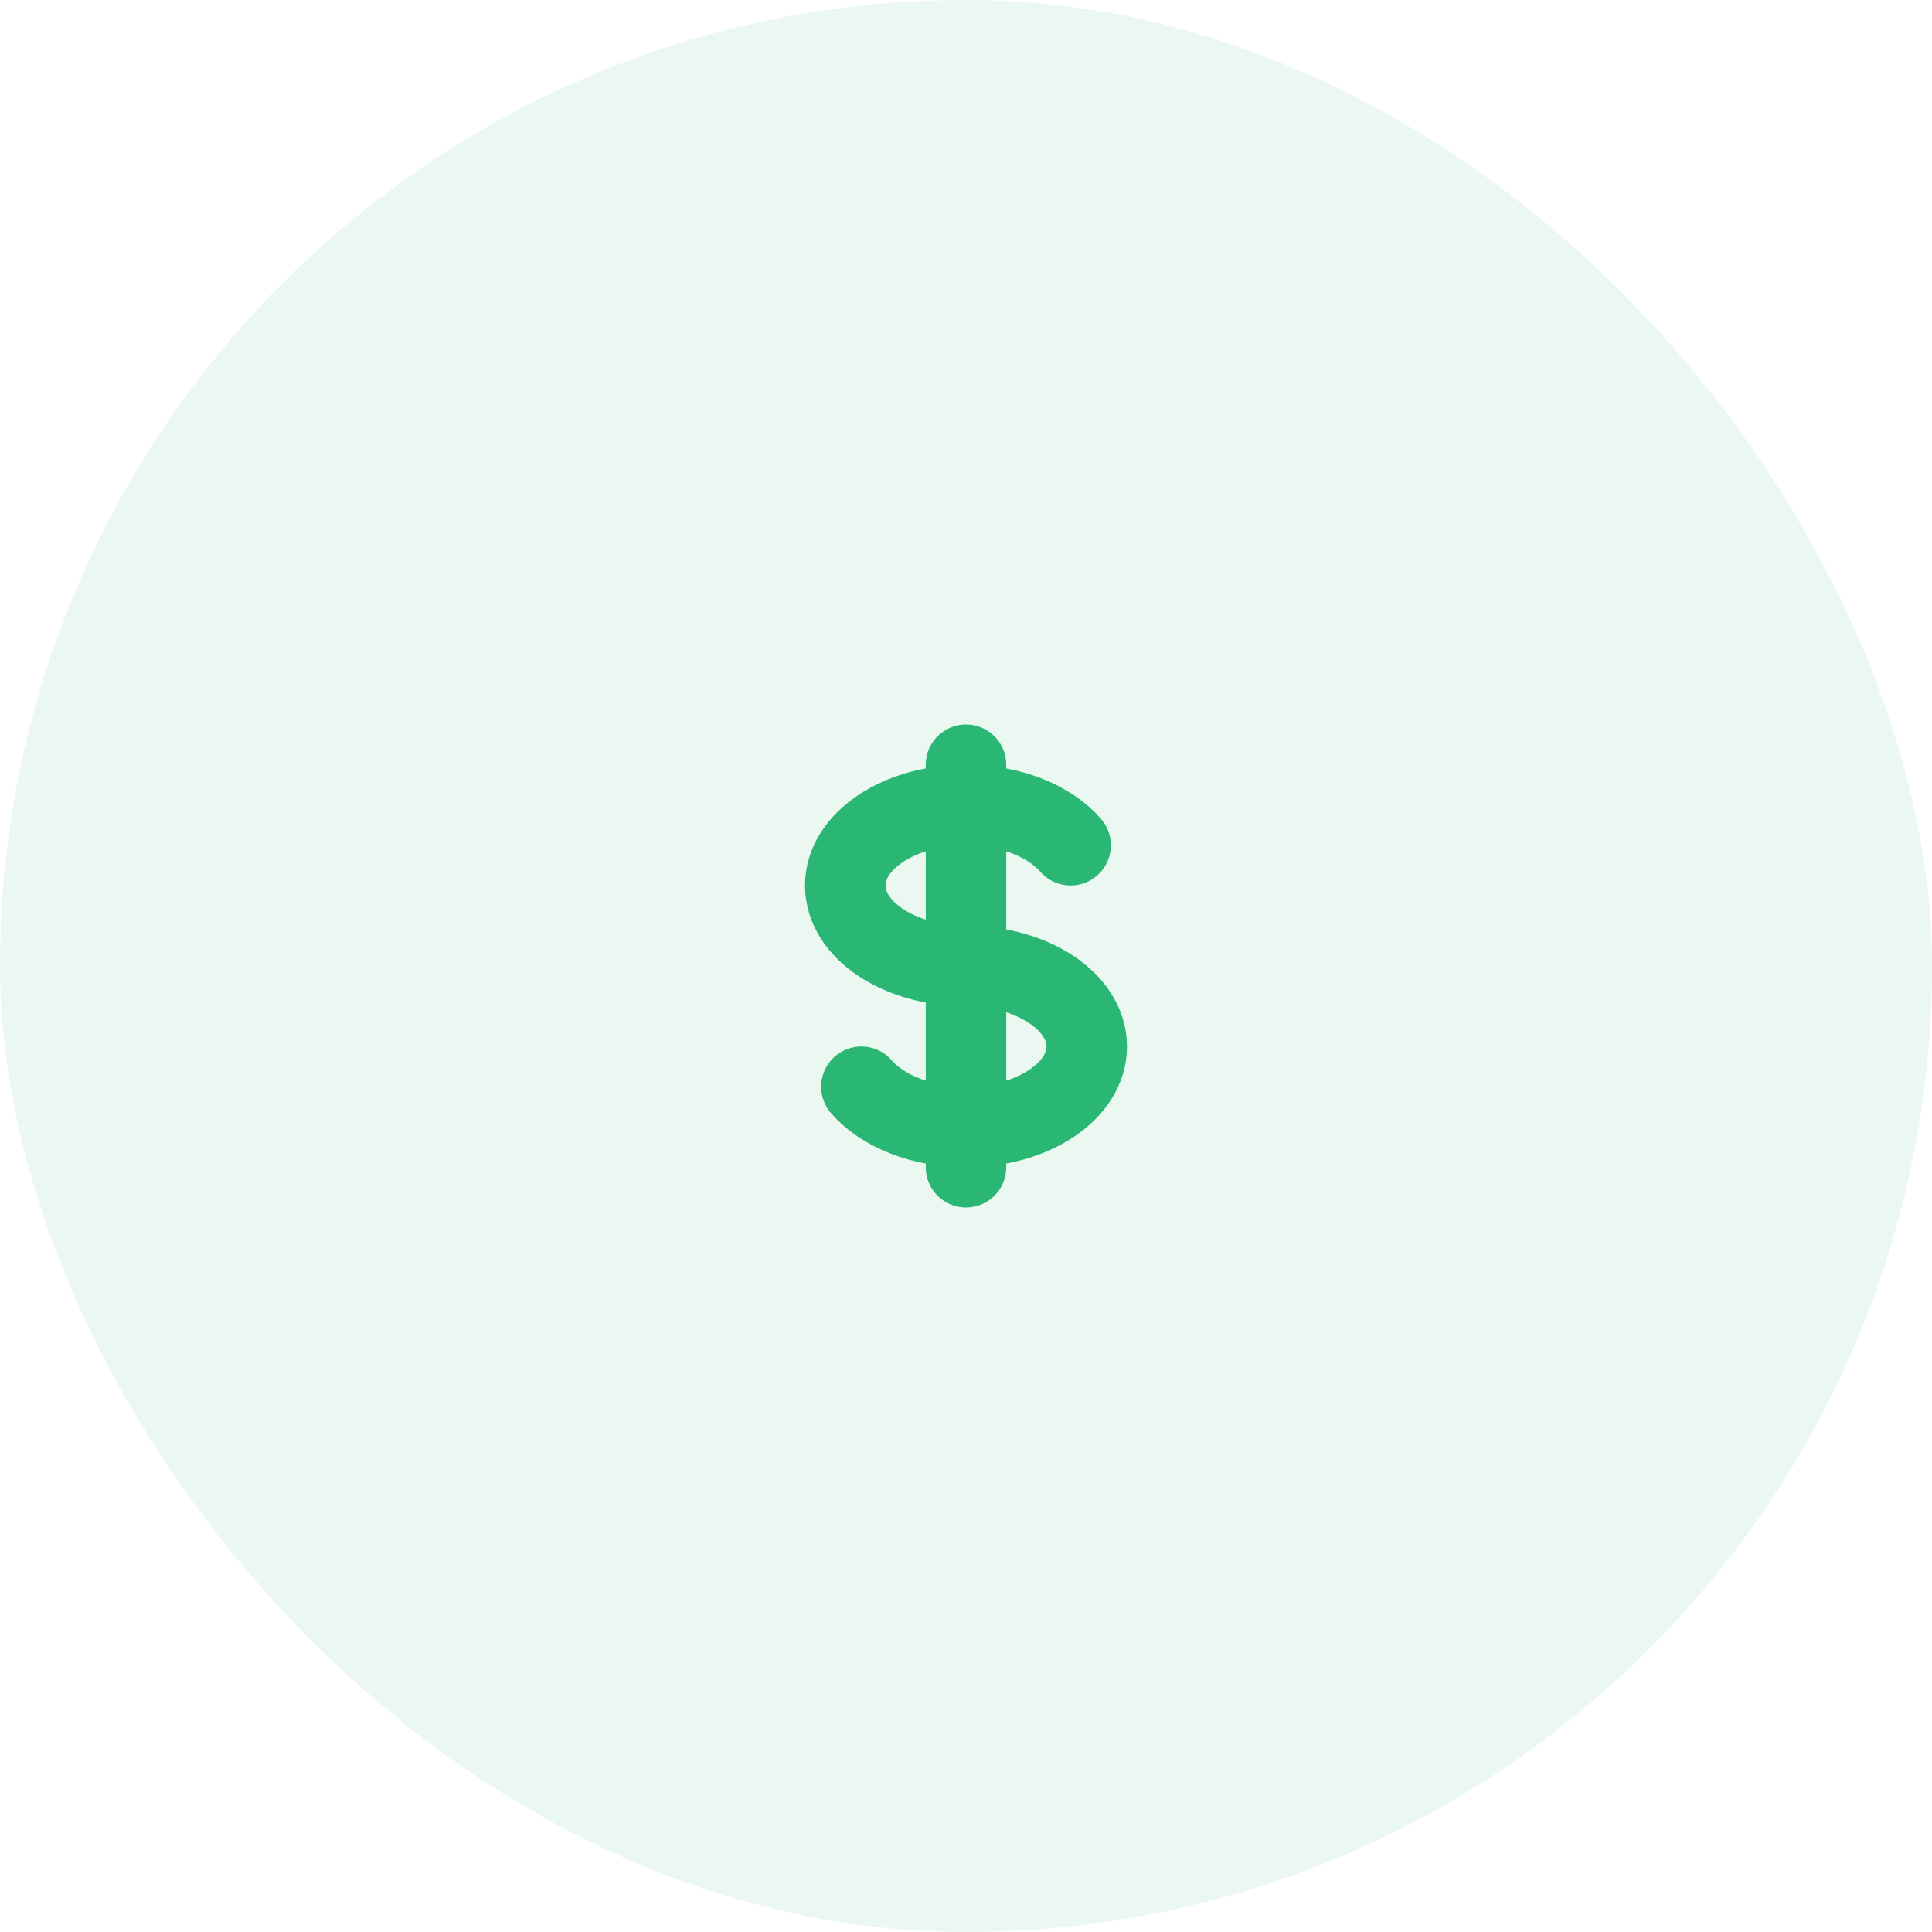
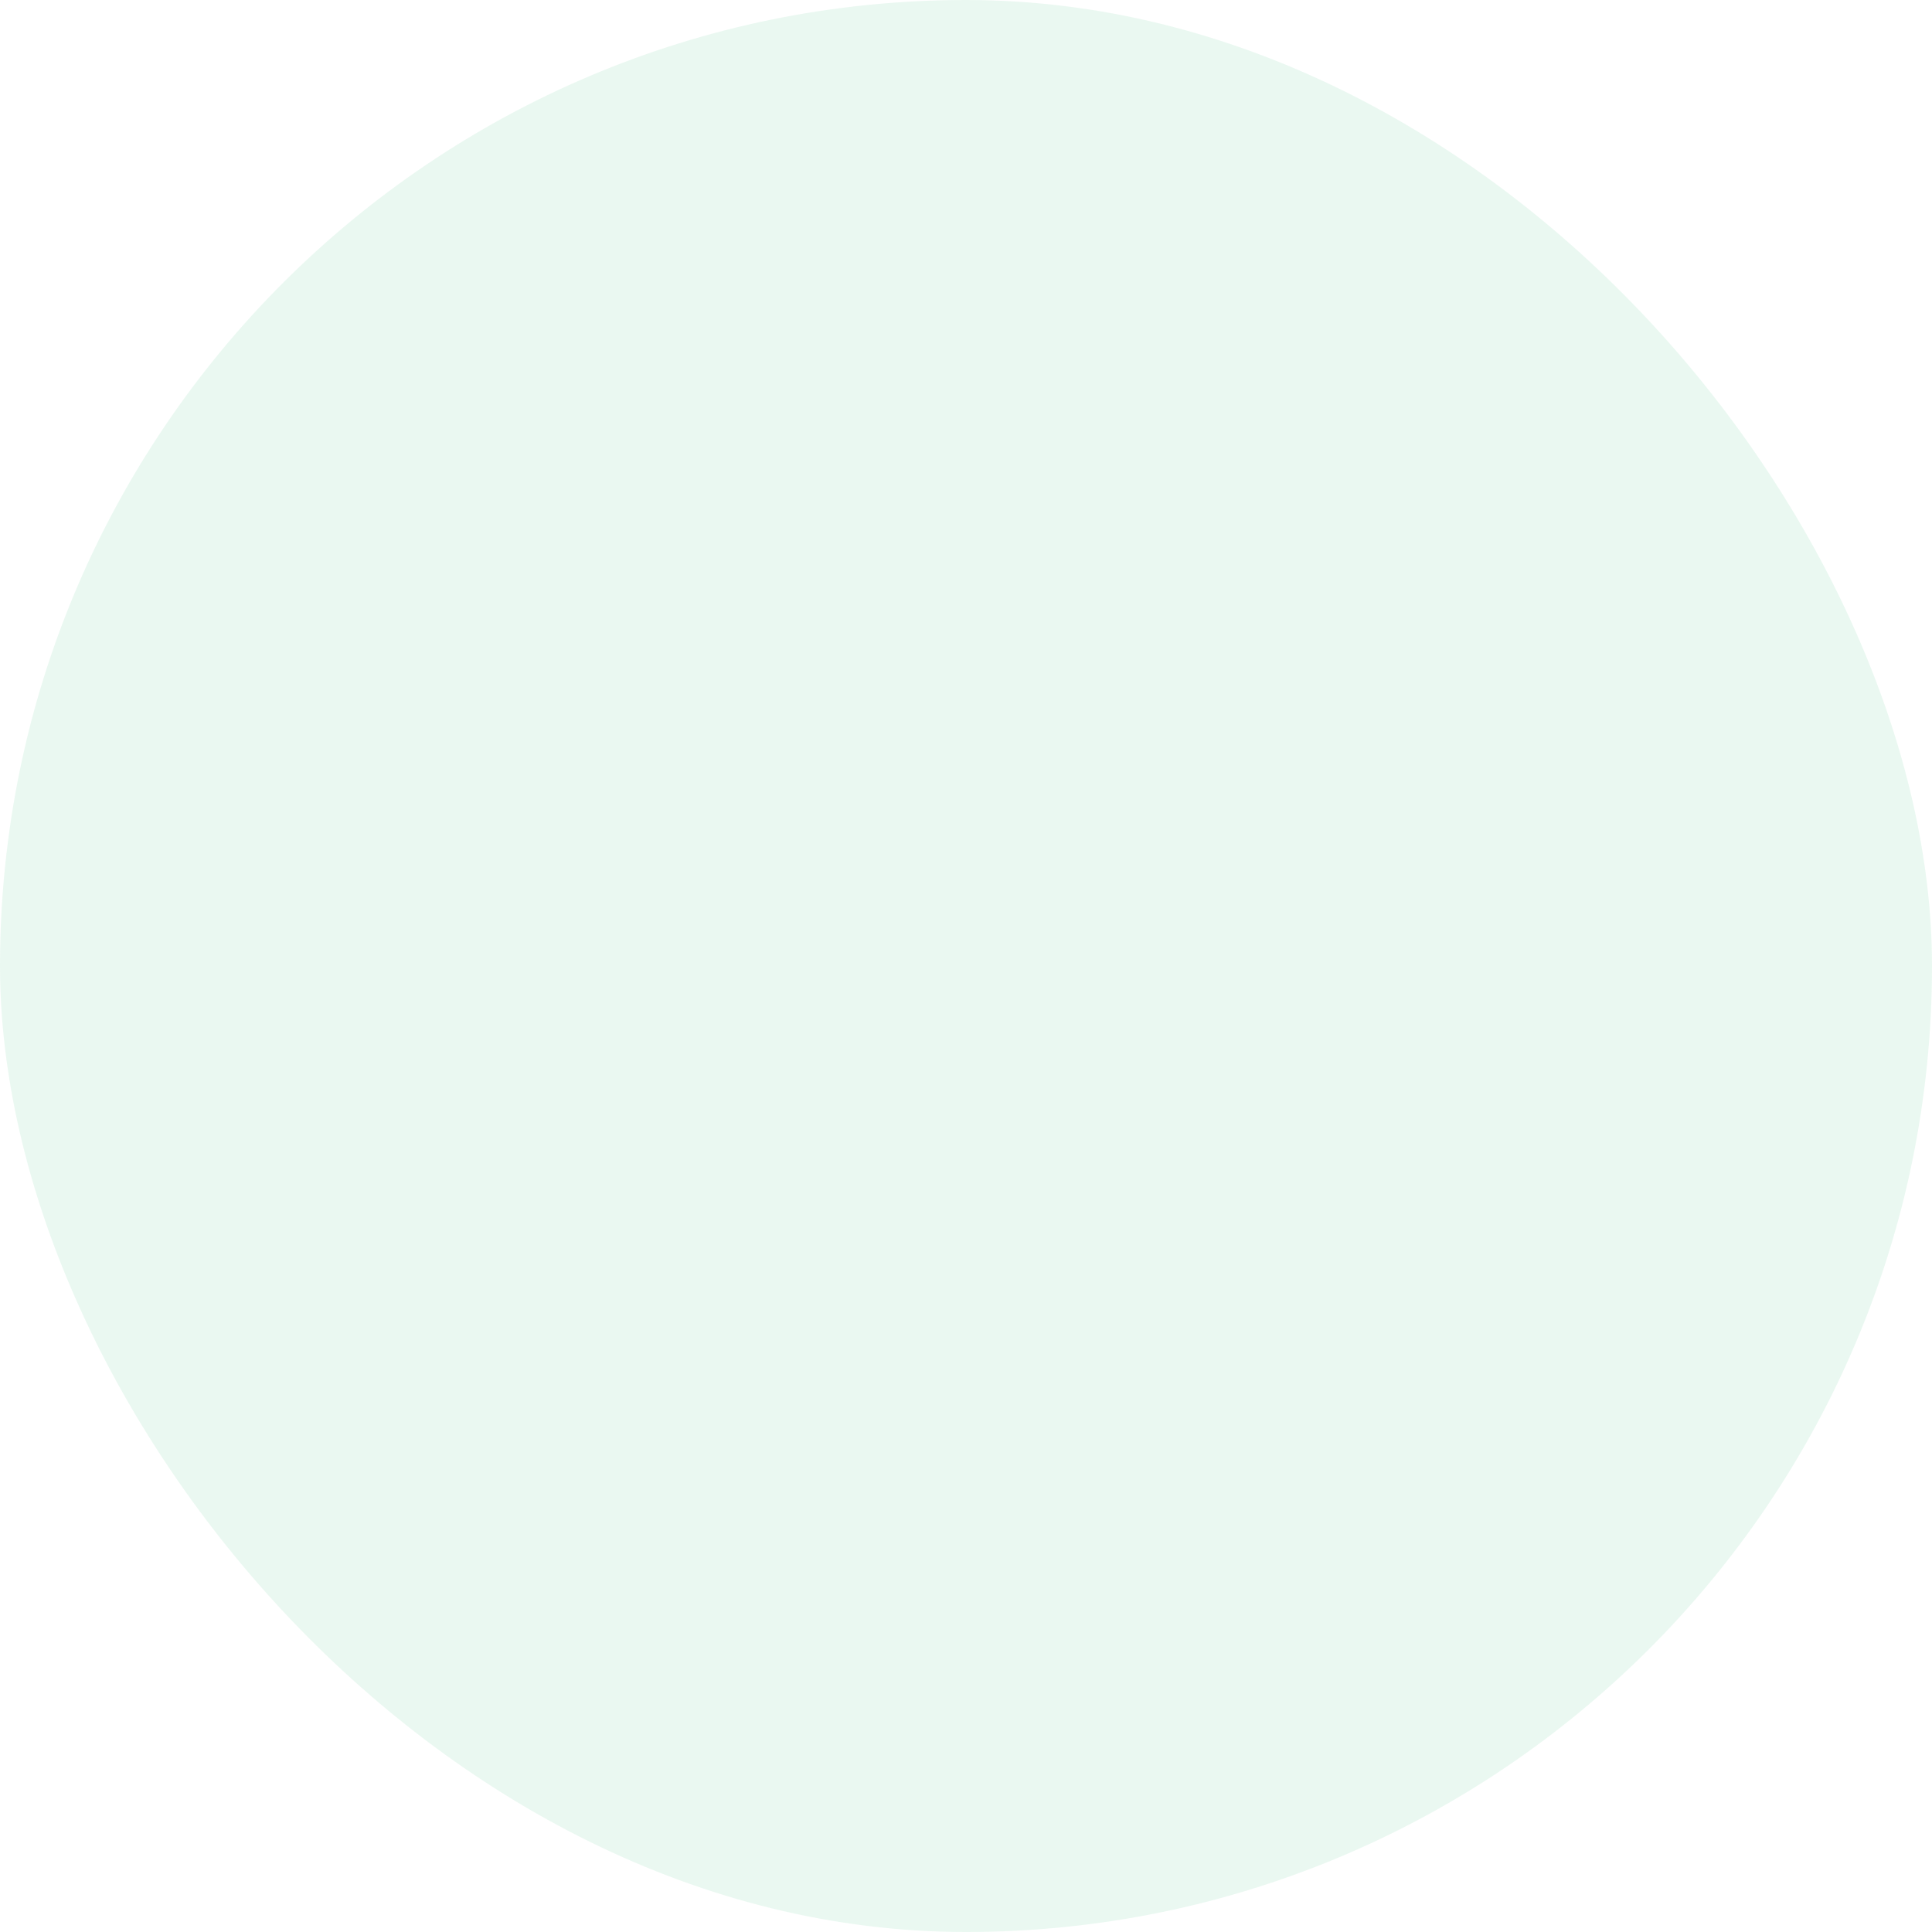
<svg xmlns="http://www.w3.org/2000/svg" width="56" height="56" viewBox="0 0 56 56" fill="none">
  <rect width="56" height="56" rx="28" fill="#2AB673" fill-opacity="0.1" />
-   <path d="M28 23.333C26.067 23.333 24.5 24.378 24.5 25.667C24.5 26.956 26.067 28 28 28C29.933 28 31.5 29.044 31.5 30.333C31.5 31.623 29.933 32.667 28 32.667M28 23.333C29.295 23.333 30.427 23.802 31.032 24.5M28 23.333V22.167M28 23.333V32.667M28 32.667V33.833M28 32.667C26.705 32.667 25.573 32.198 24.968 31.5" stroke="#2AB673" stroke-width="2.333" stroke-linecap="round" stroke-linejoin="round" />
</svg>